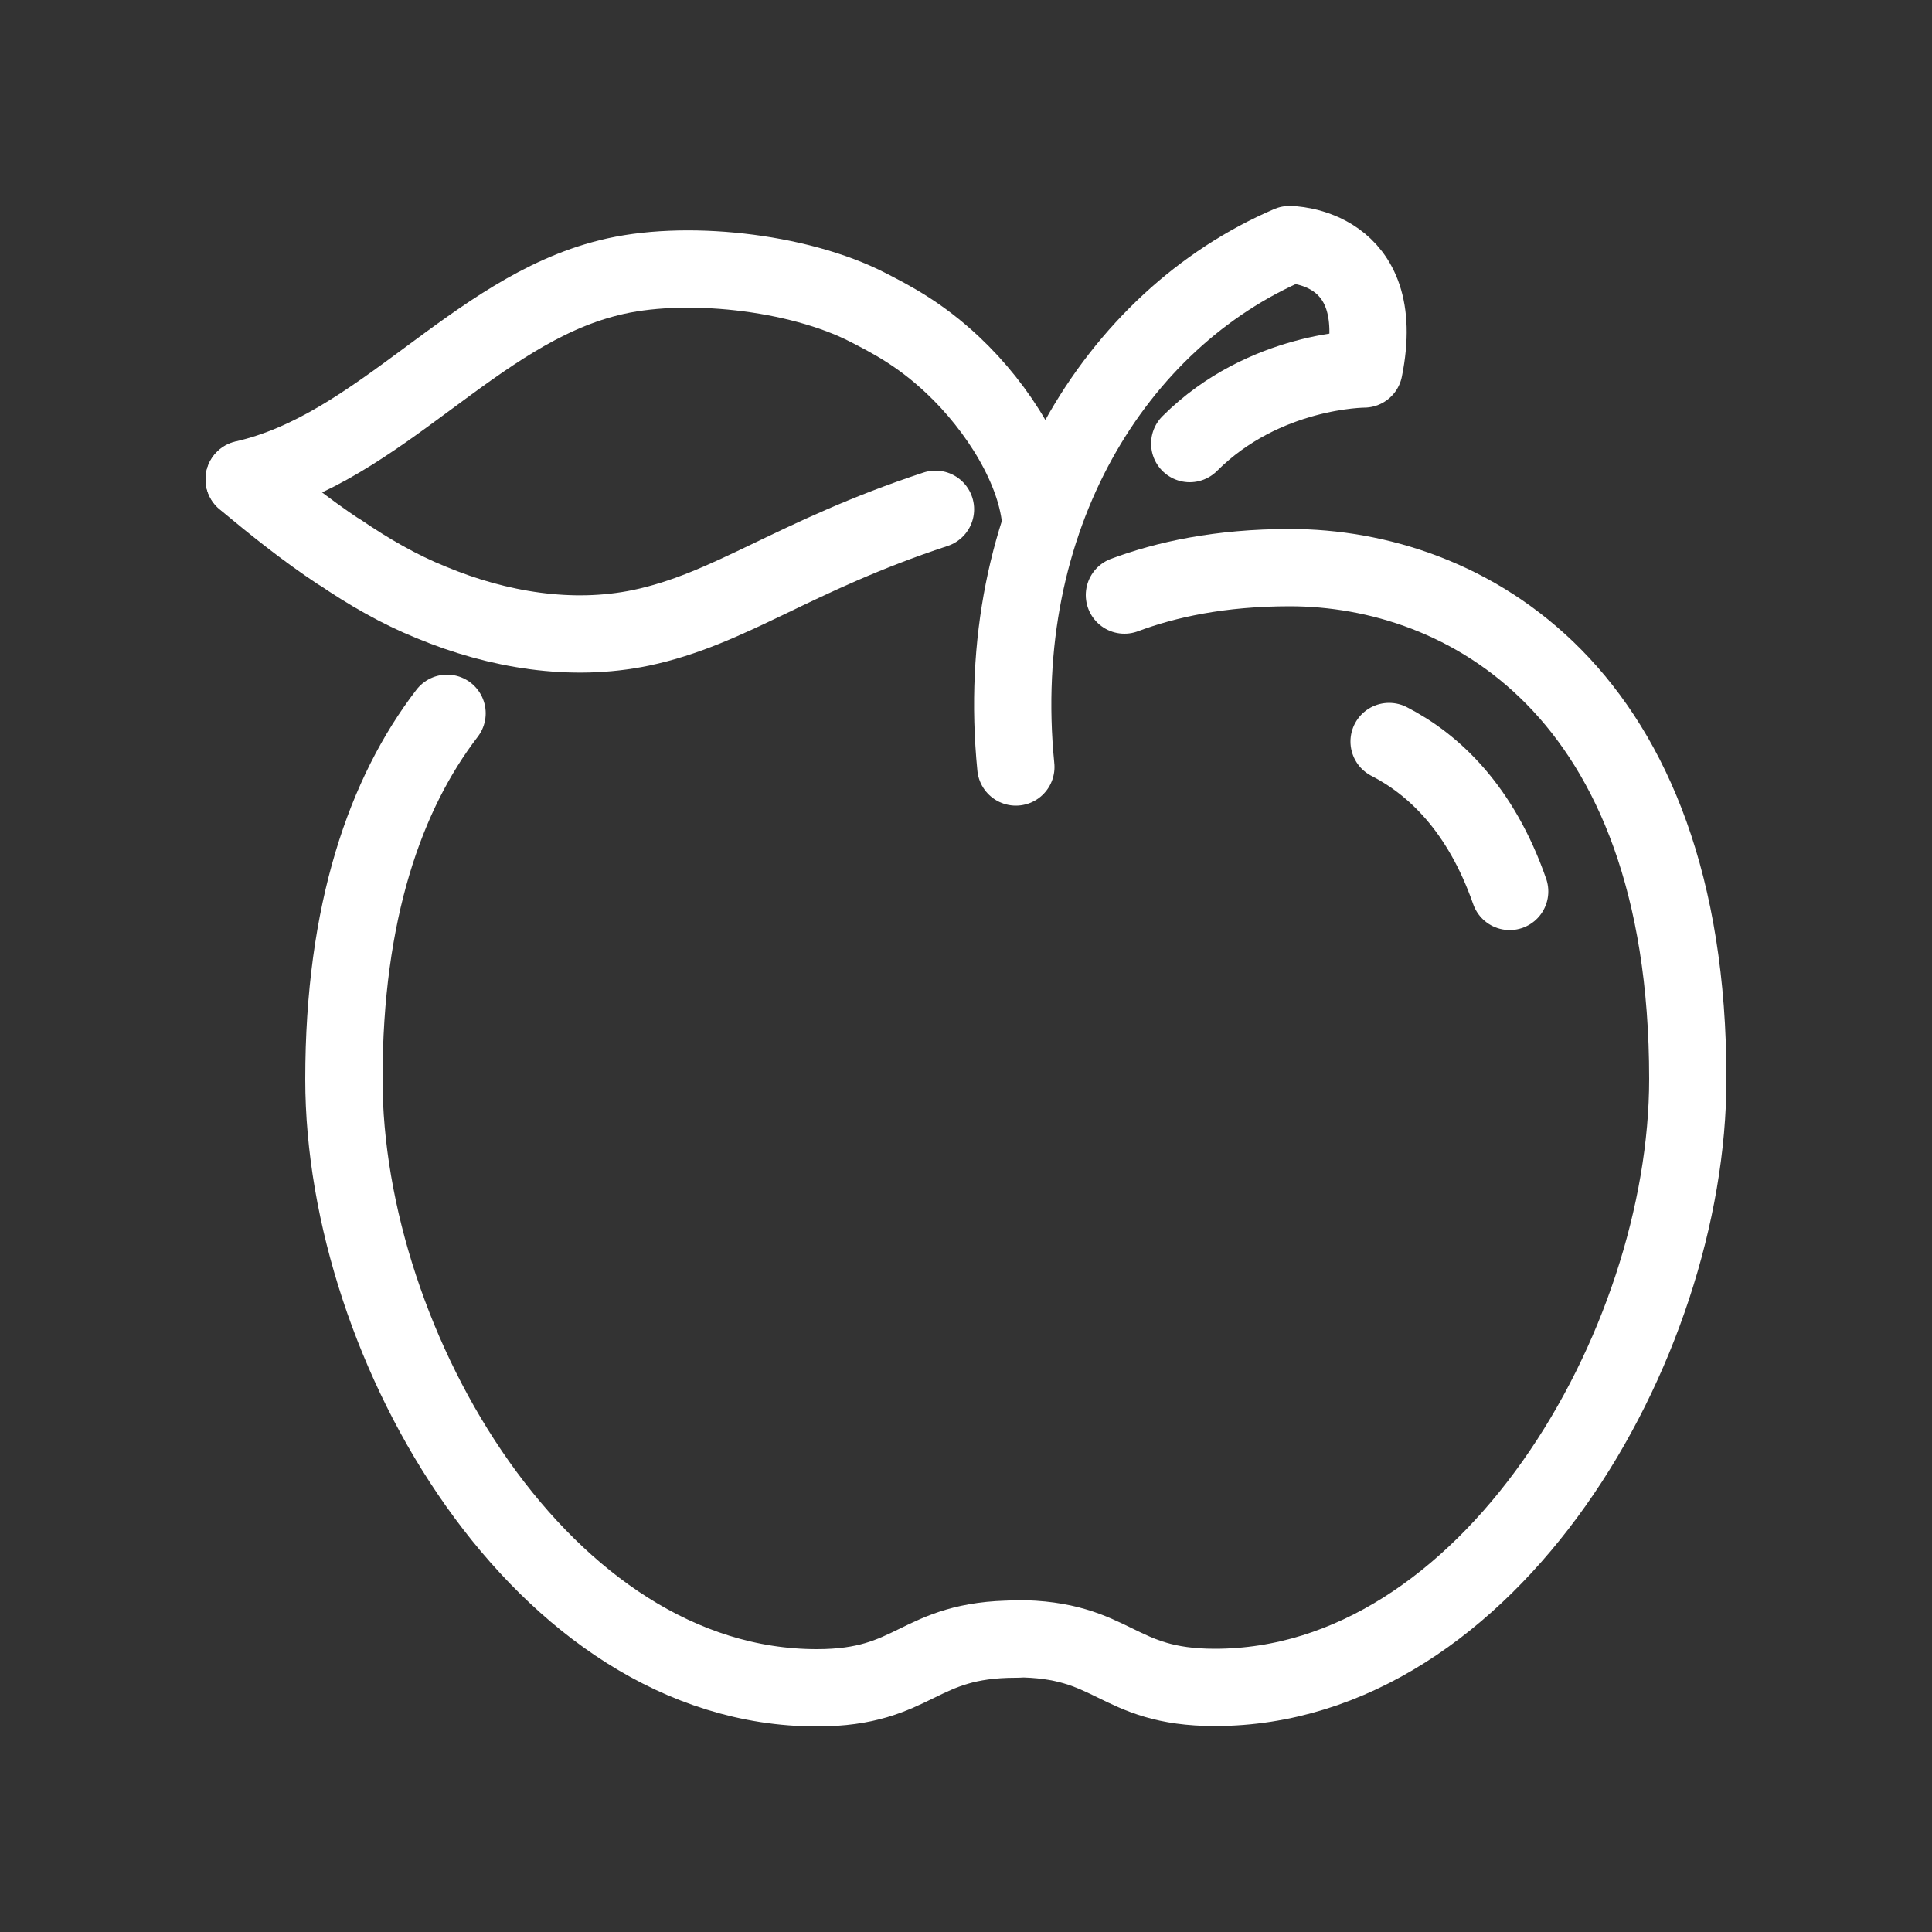
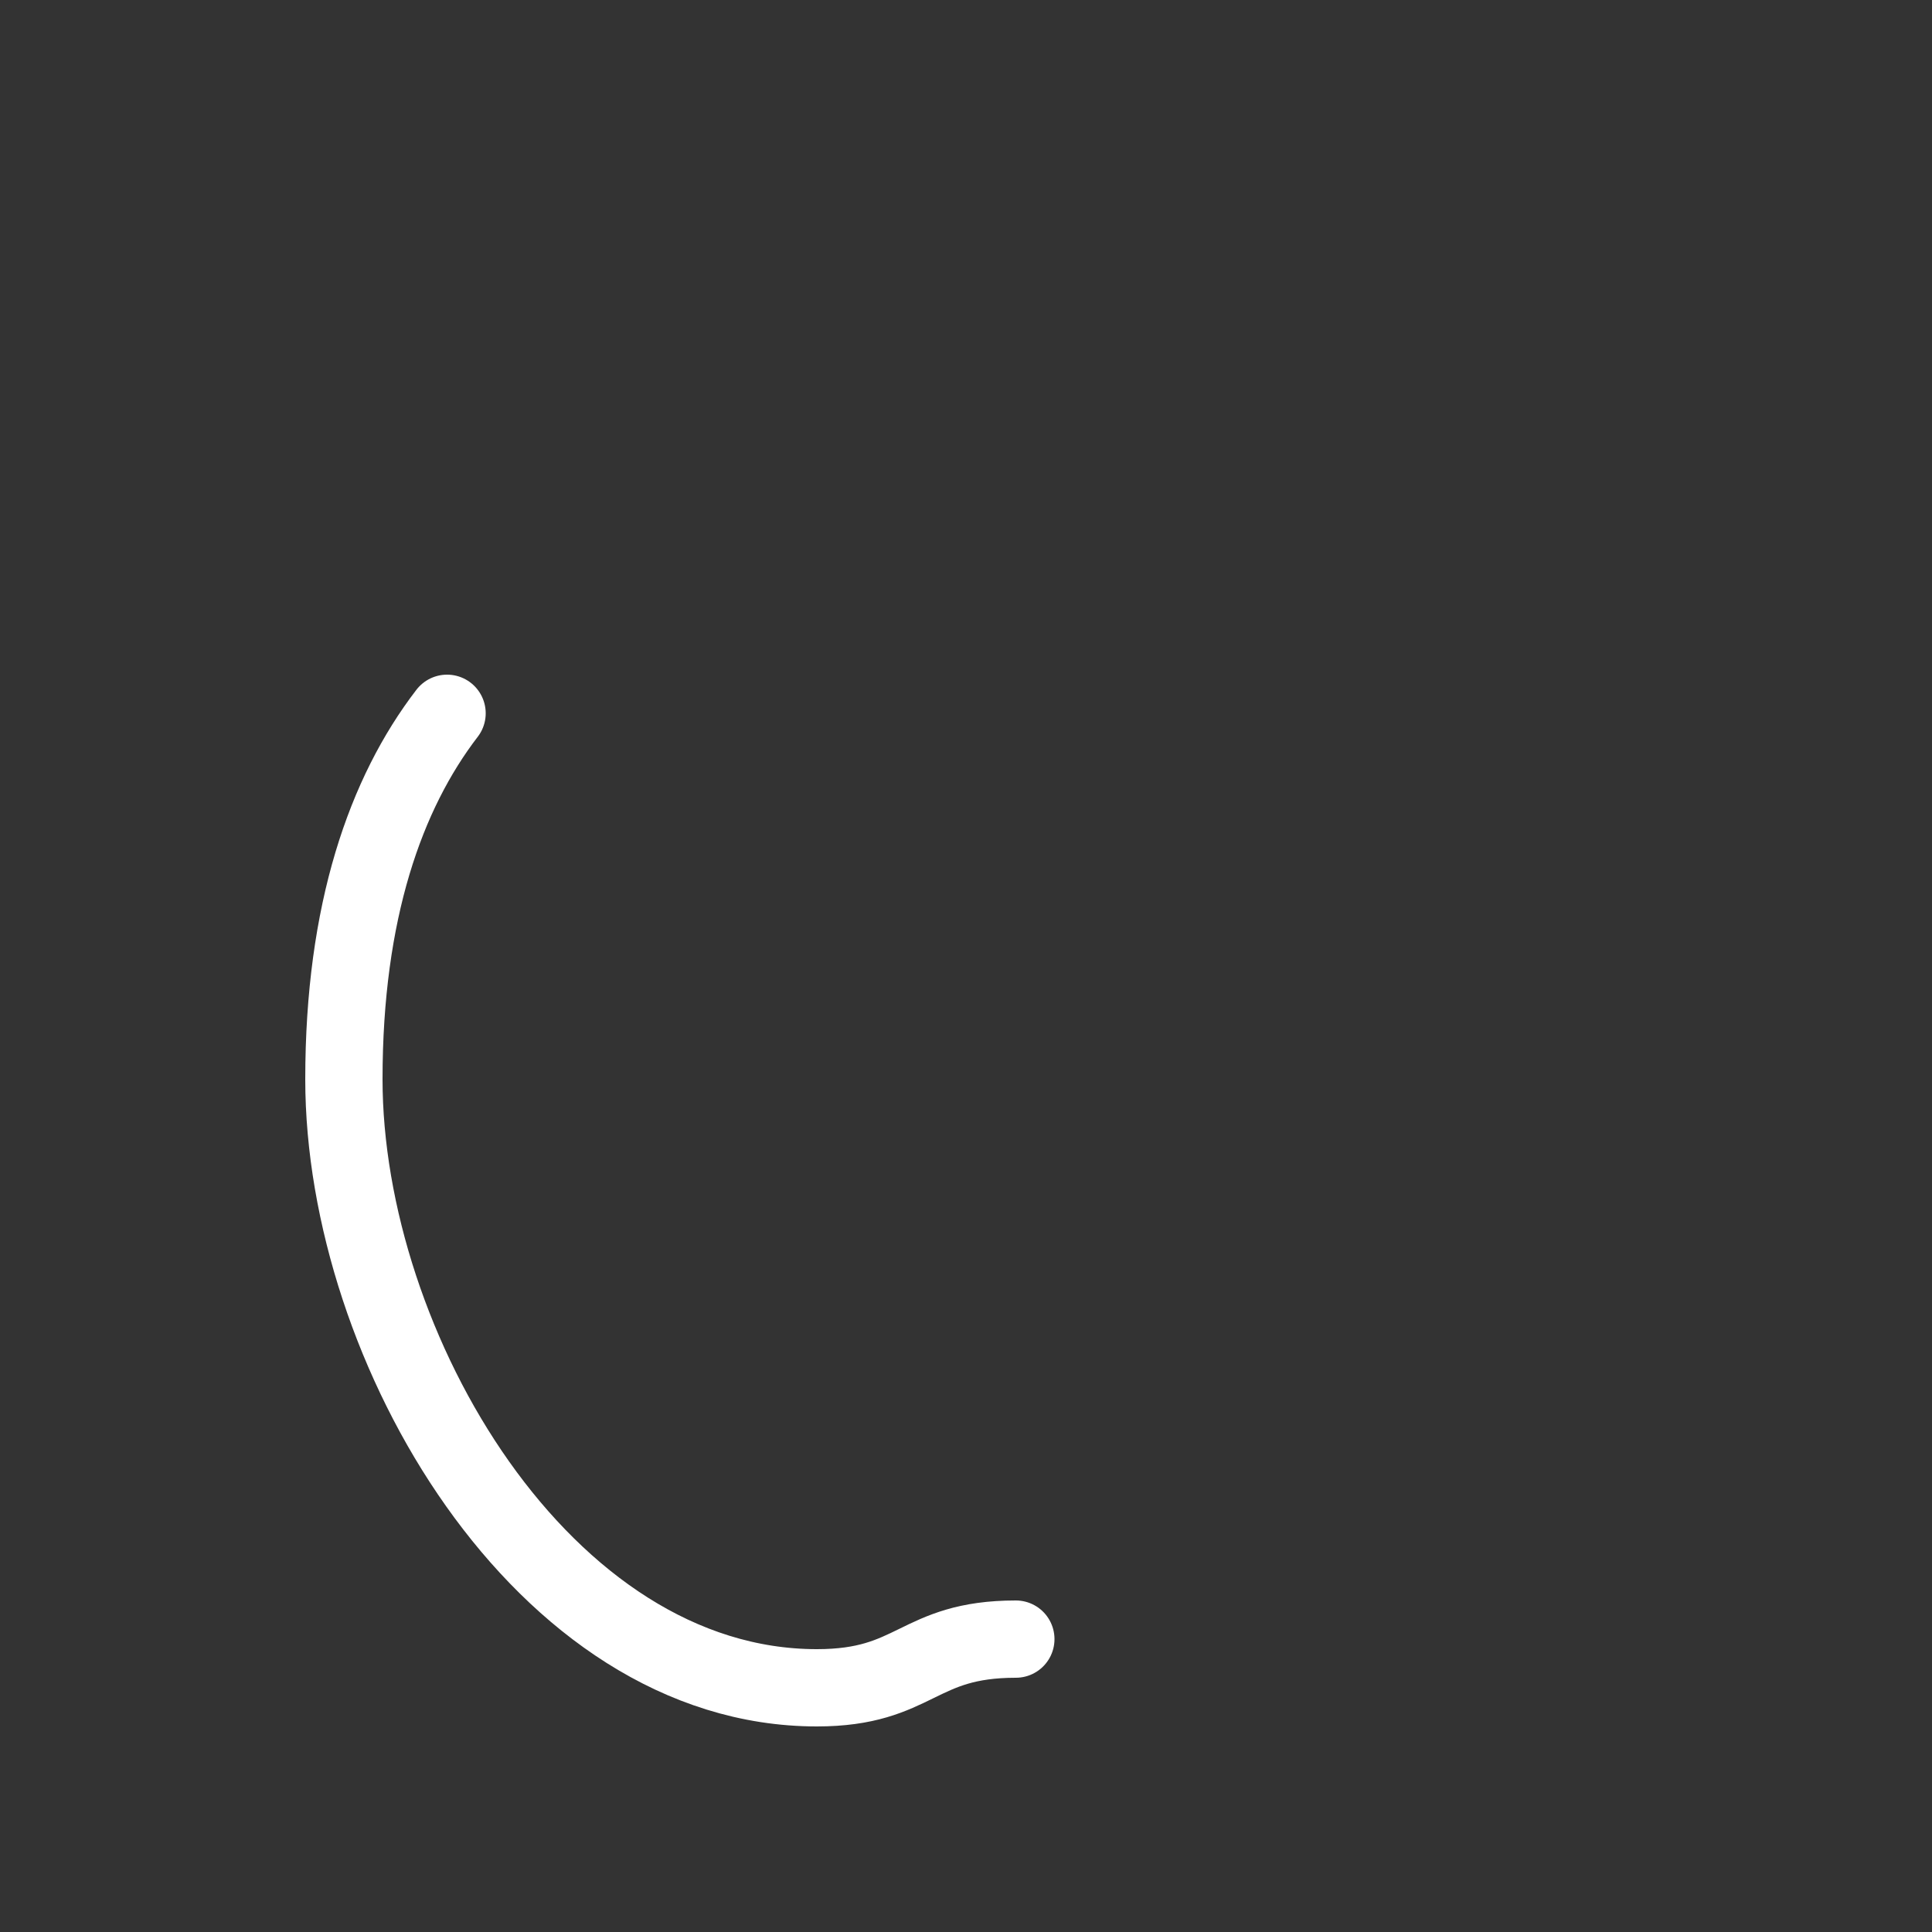
<svg xmlns="http://www.w3.org/2000/svg" id="Ebene_1" data-name="Ebene 1" viewBox="0 0 50 50">
  <rect x="0" y="0" width="50" height="50" fill="#333333" stroke="none" />
  <defs>
    <style>
      .cls-1 {
        fill: none;
        stroke: #fff;
        stroke-linecap: round;
        stroke-linejoin: round;
        stroke-width: 2px;
      }
    </style>
  </defs>
-   <path class="cls-1" d="M39.07,23.07c-.75-2.15-1.97-3.29-3.12-3.88" />
-   <path class="cls-1" d="M29.1,15.4c1.07-.4,2.47-.71,4.28-.71,4.51,0,10.3,3.15,10.3,13.23,0,6.93-5.15,15.75-12.24,15.75-2.58,0-2.58-1.26-5.15-1.26" />
  <path class="cls-1" d="M11.57,18.46c-1.59,2.07-2.67,5.13-2.67,9.47,0,6.93,5.15,15.75,12.24,15.75,2.58,0,2.58-1.26,5.15-1.26" />
-   <path class="cls-1" d="M26.29,19.85c-.64-6.44,2.58-11.59,7.08-13.52,0,0,2.58,0,1.93,3.22,0,0-2.58,0-4.51,1.93" />
-   <path class="cls-1" d="M24.21,13.18c-3.7,1.22-5.3,2.58-7.63,3.07-1.79.37-3.69.06-5.42-.66-.82-.33-1.62-.79-2.38-1.31,0,0,0,0-.01,0-.86-.57-1.67-1.22-2.45-1.87" />
-   <path class="cls-1" d="M26.94,13.58c-.09-1.41-1.11-3.03-2.28-4.13-.86-.81-1.61-1.19-2.19-1.49-1.82-.94-4.8-1.26-6.72-.77-3.5.87-5.91,4.41-9.43,5.21" />
</svg>